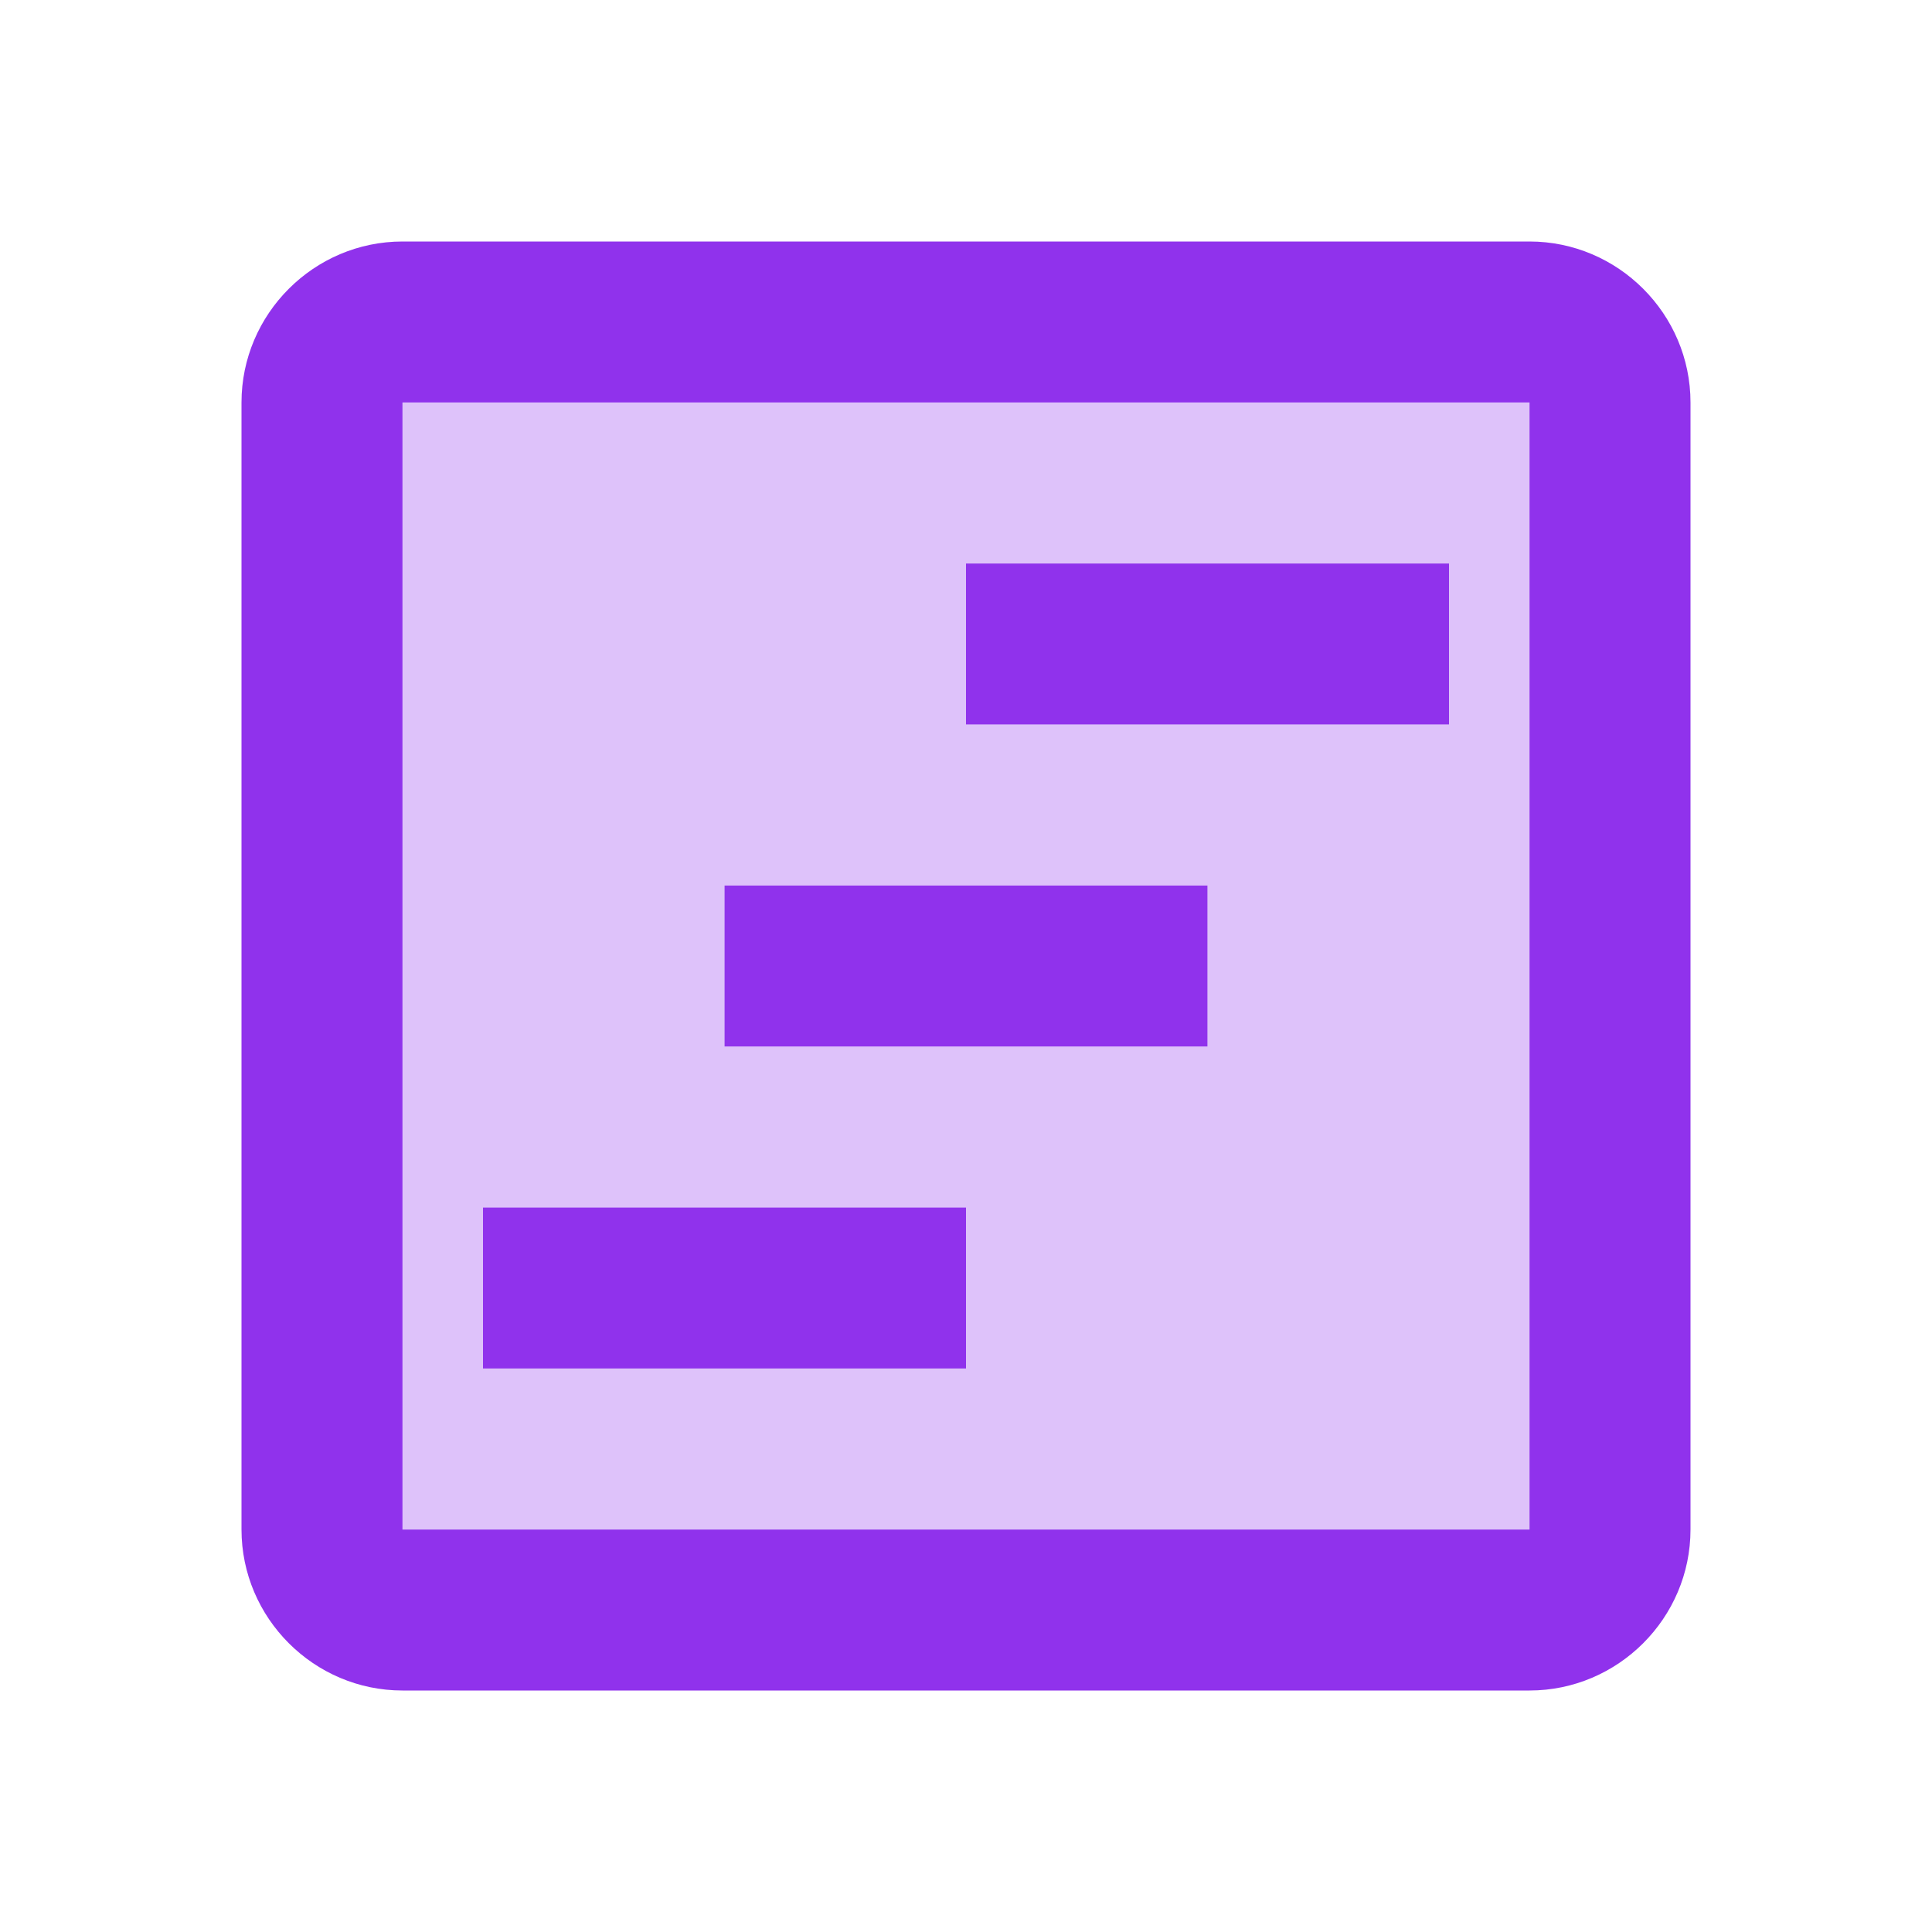
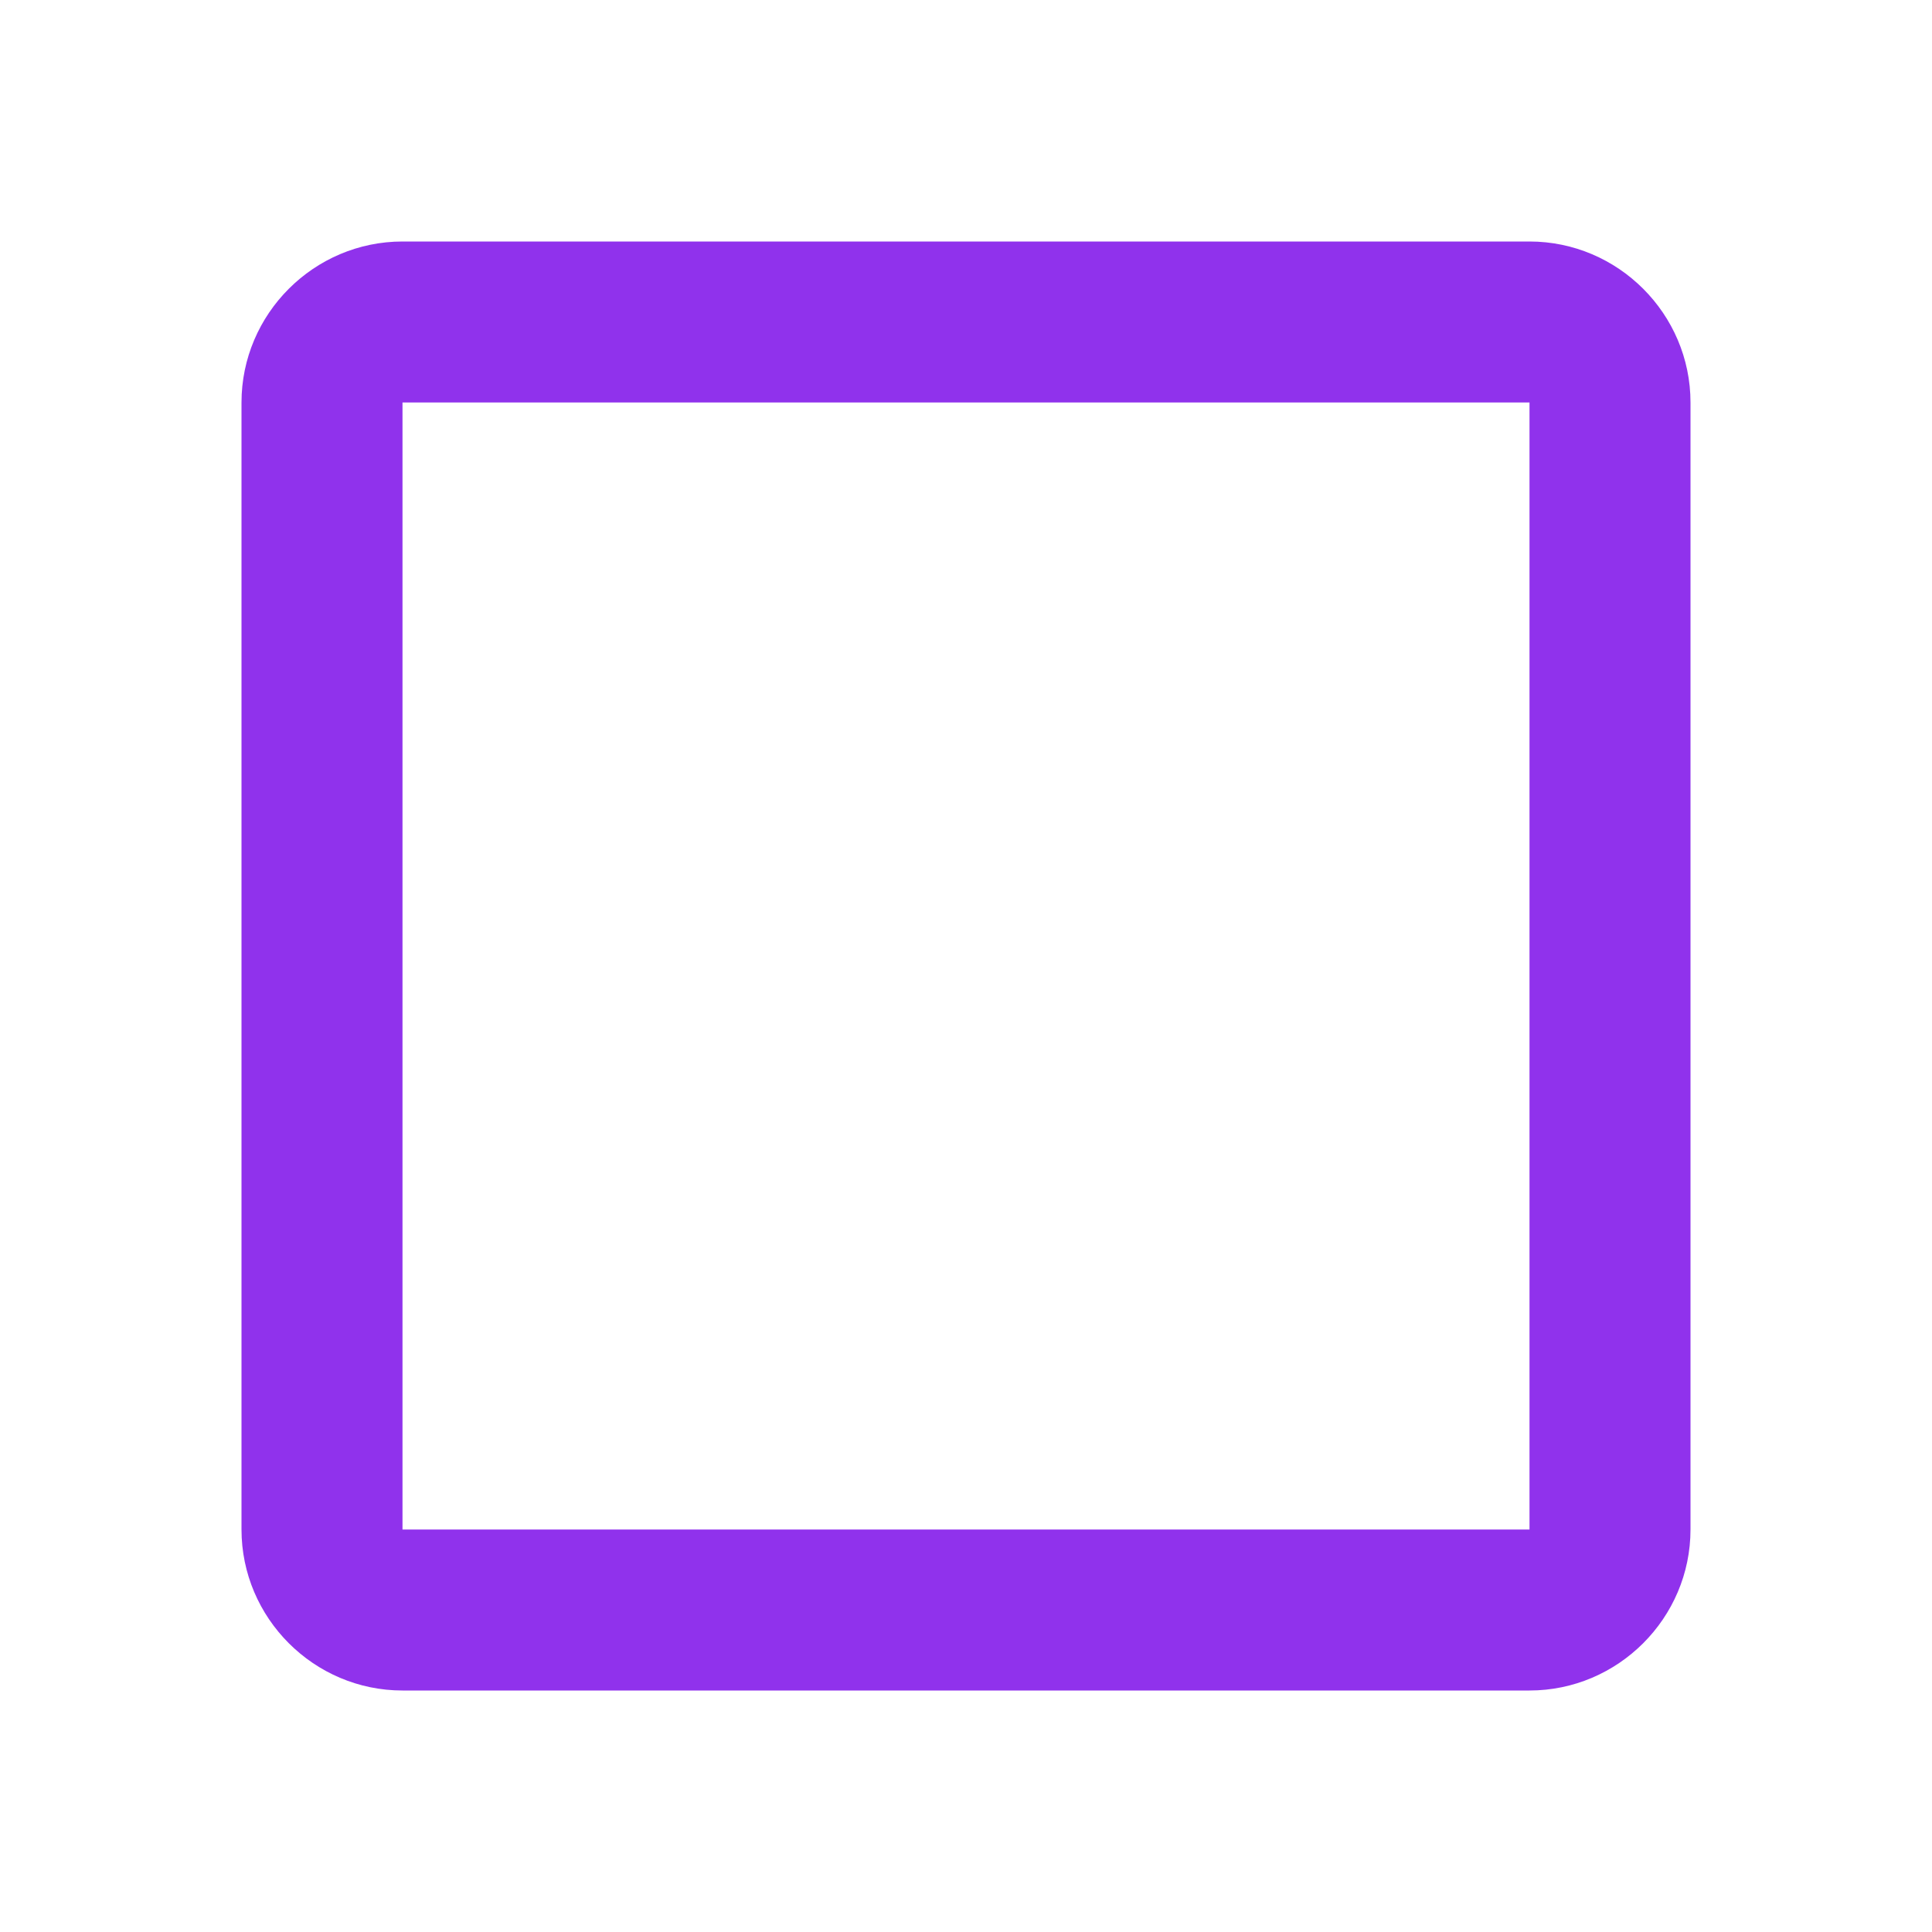
<svg xmlns="http://www.w3.org/2000/svg" width="24" height="24" viewBox="0 0 24 24" fill="none">
-   <path opacity="0.3" d="M5 19H19V5H5V19ZM12 7H18V9H12V7ZM9 11H15V13H9V11ZM6 15H12V17H6V15Z" fill="#9032EC" />
-   <path d="M12 15H6V17H12V15Z" fill="#9032EC" />
-   <path d="M18 7H12V9H18V7Z" fill="#9032EC" />
-   <path d="M15 11H9V13H15V11Z" fill="#9032EC" />
  <path d="M19 3H5C3.9 3 3 3.9 3 5V19C3 20.1 3.9 21 5 21H19C20.1 21 21 20.1 21 19V5C21 3.9 20.1 3 19 3ZM19 19H5V5H19V19Z" fill="#9032EC" />
</svg>